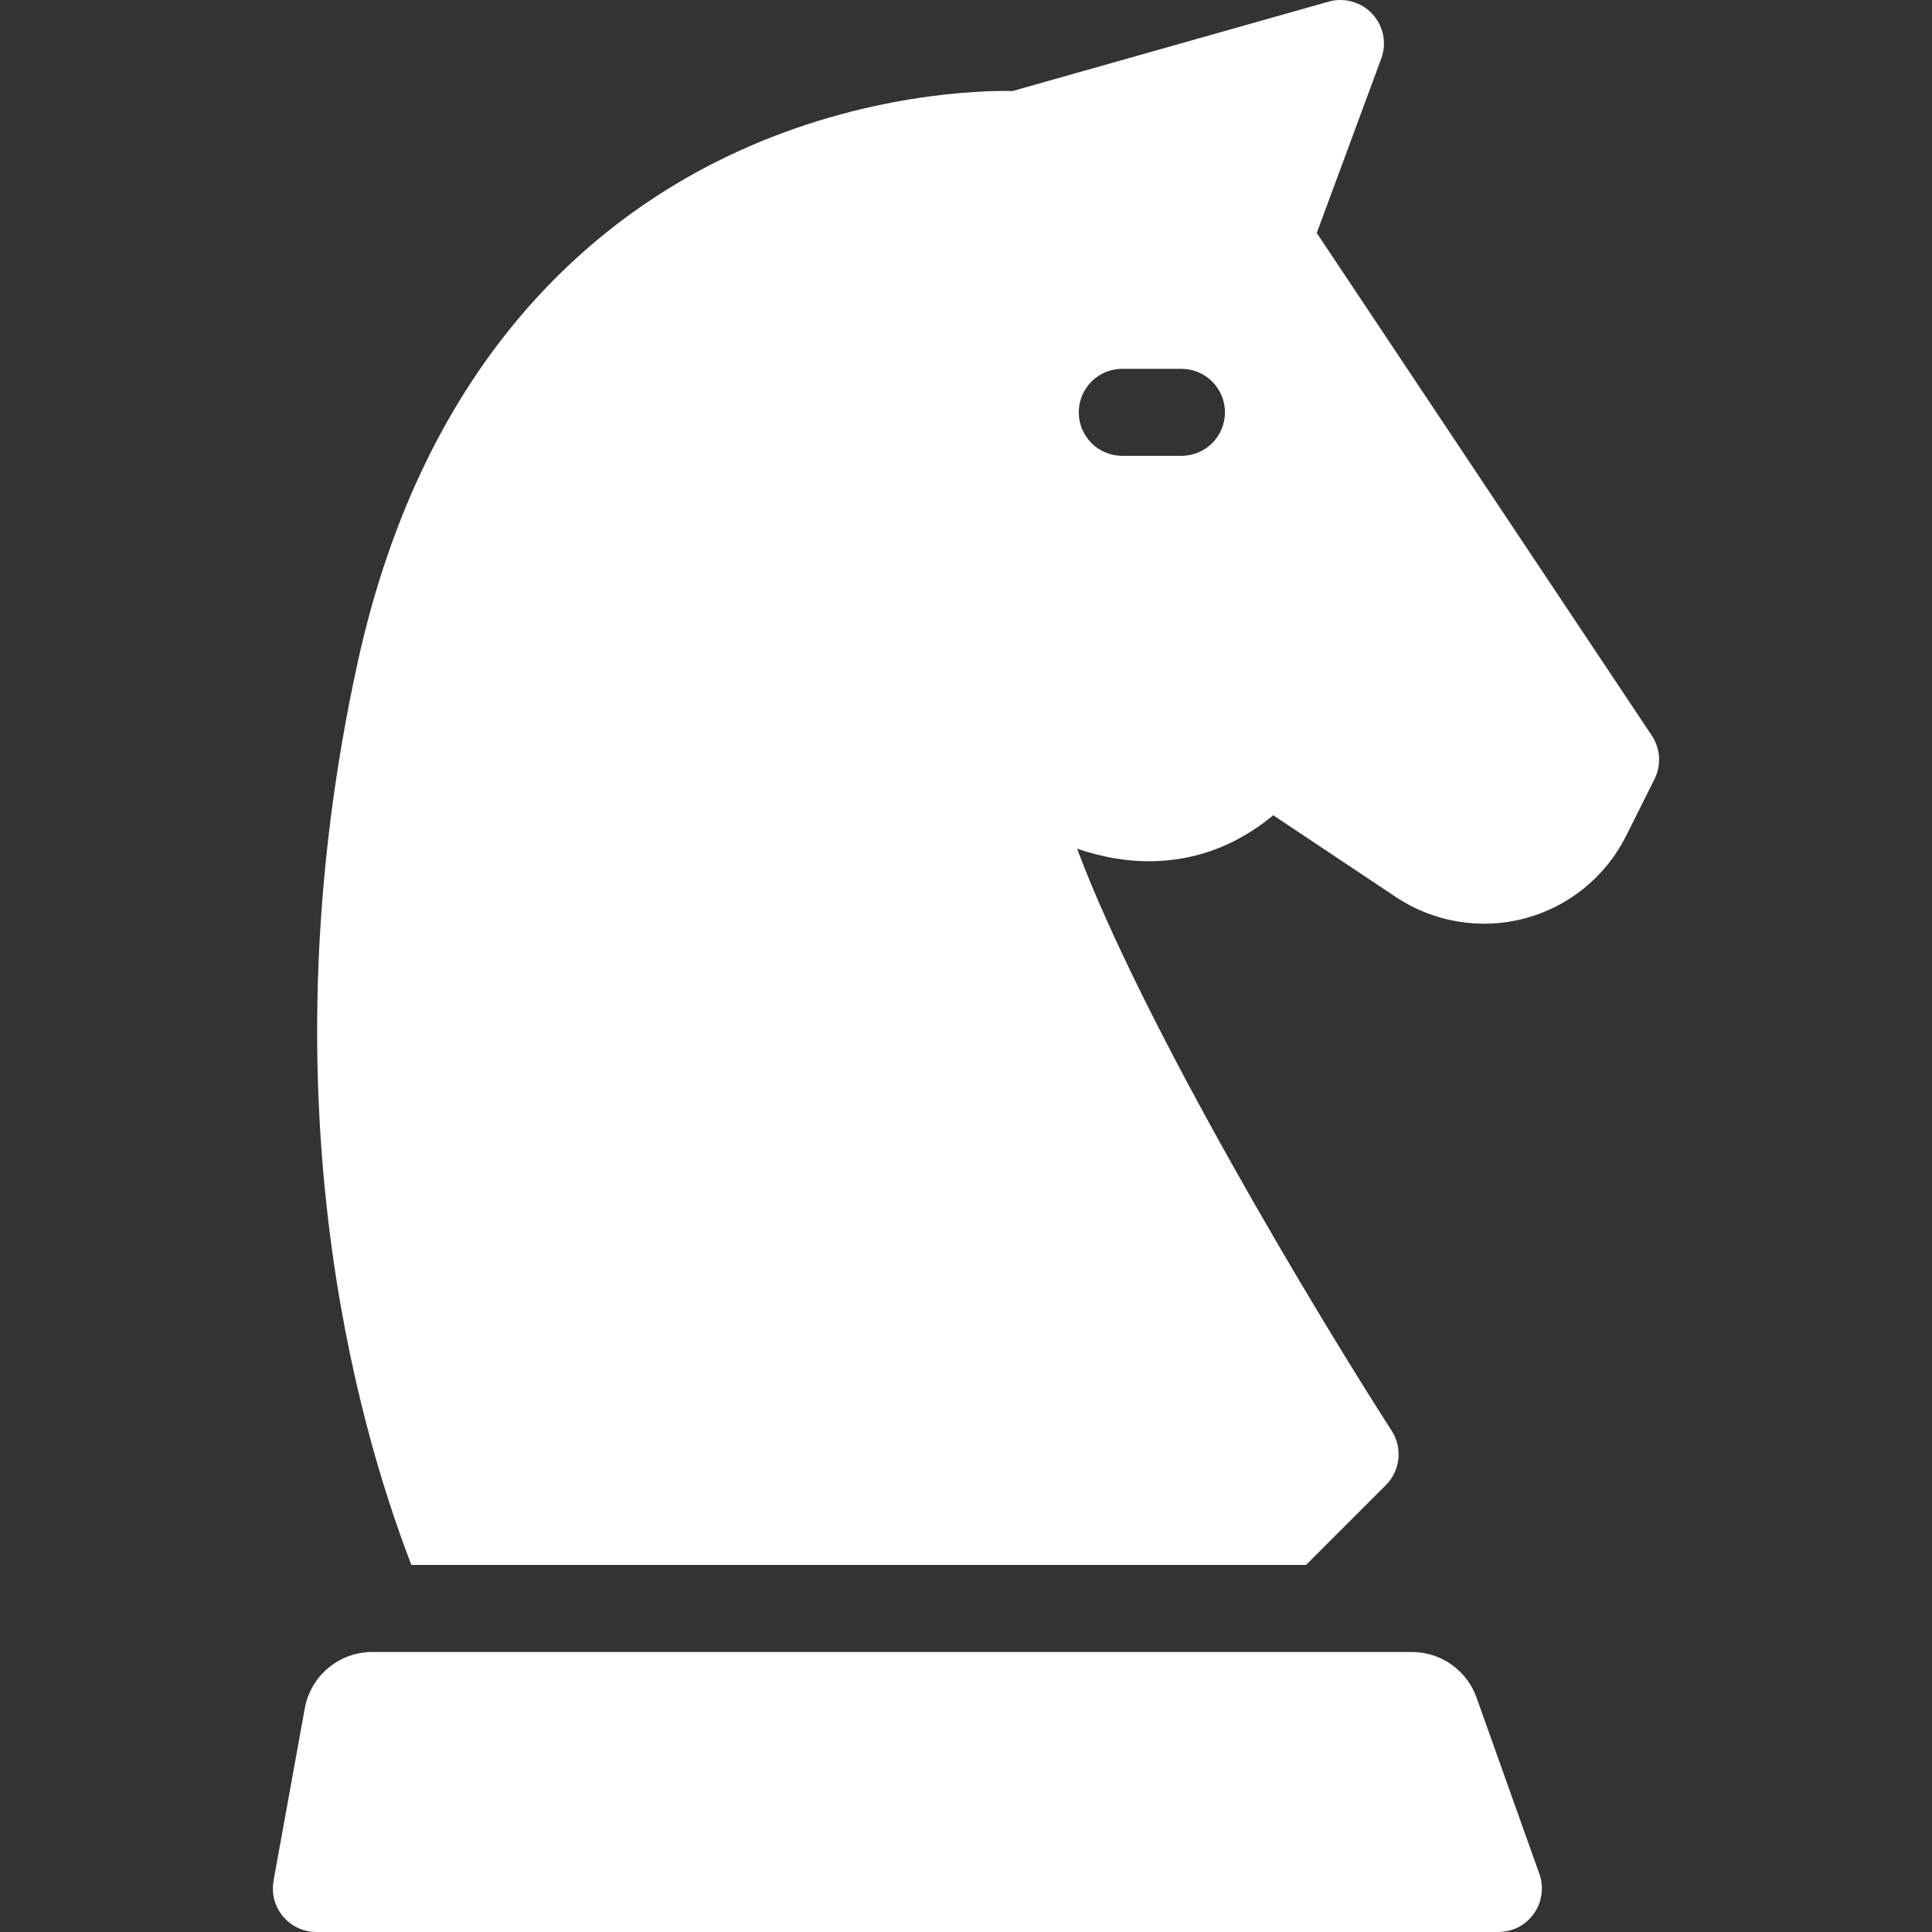
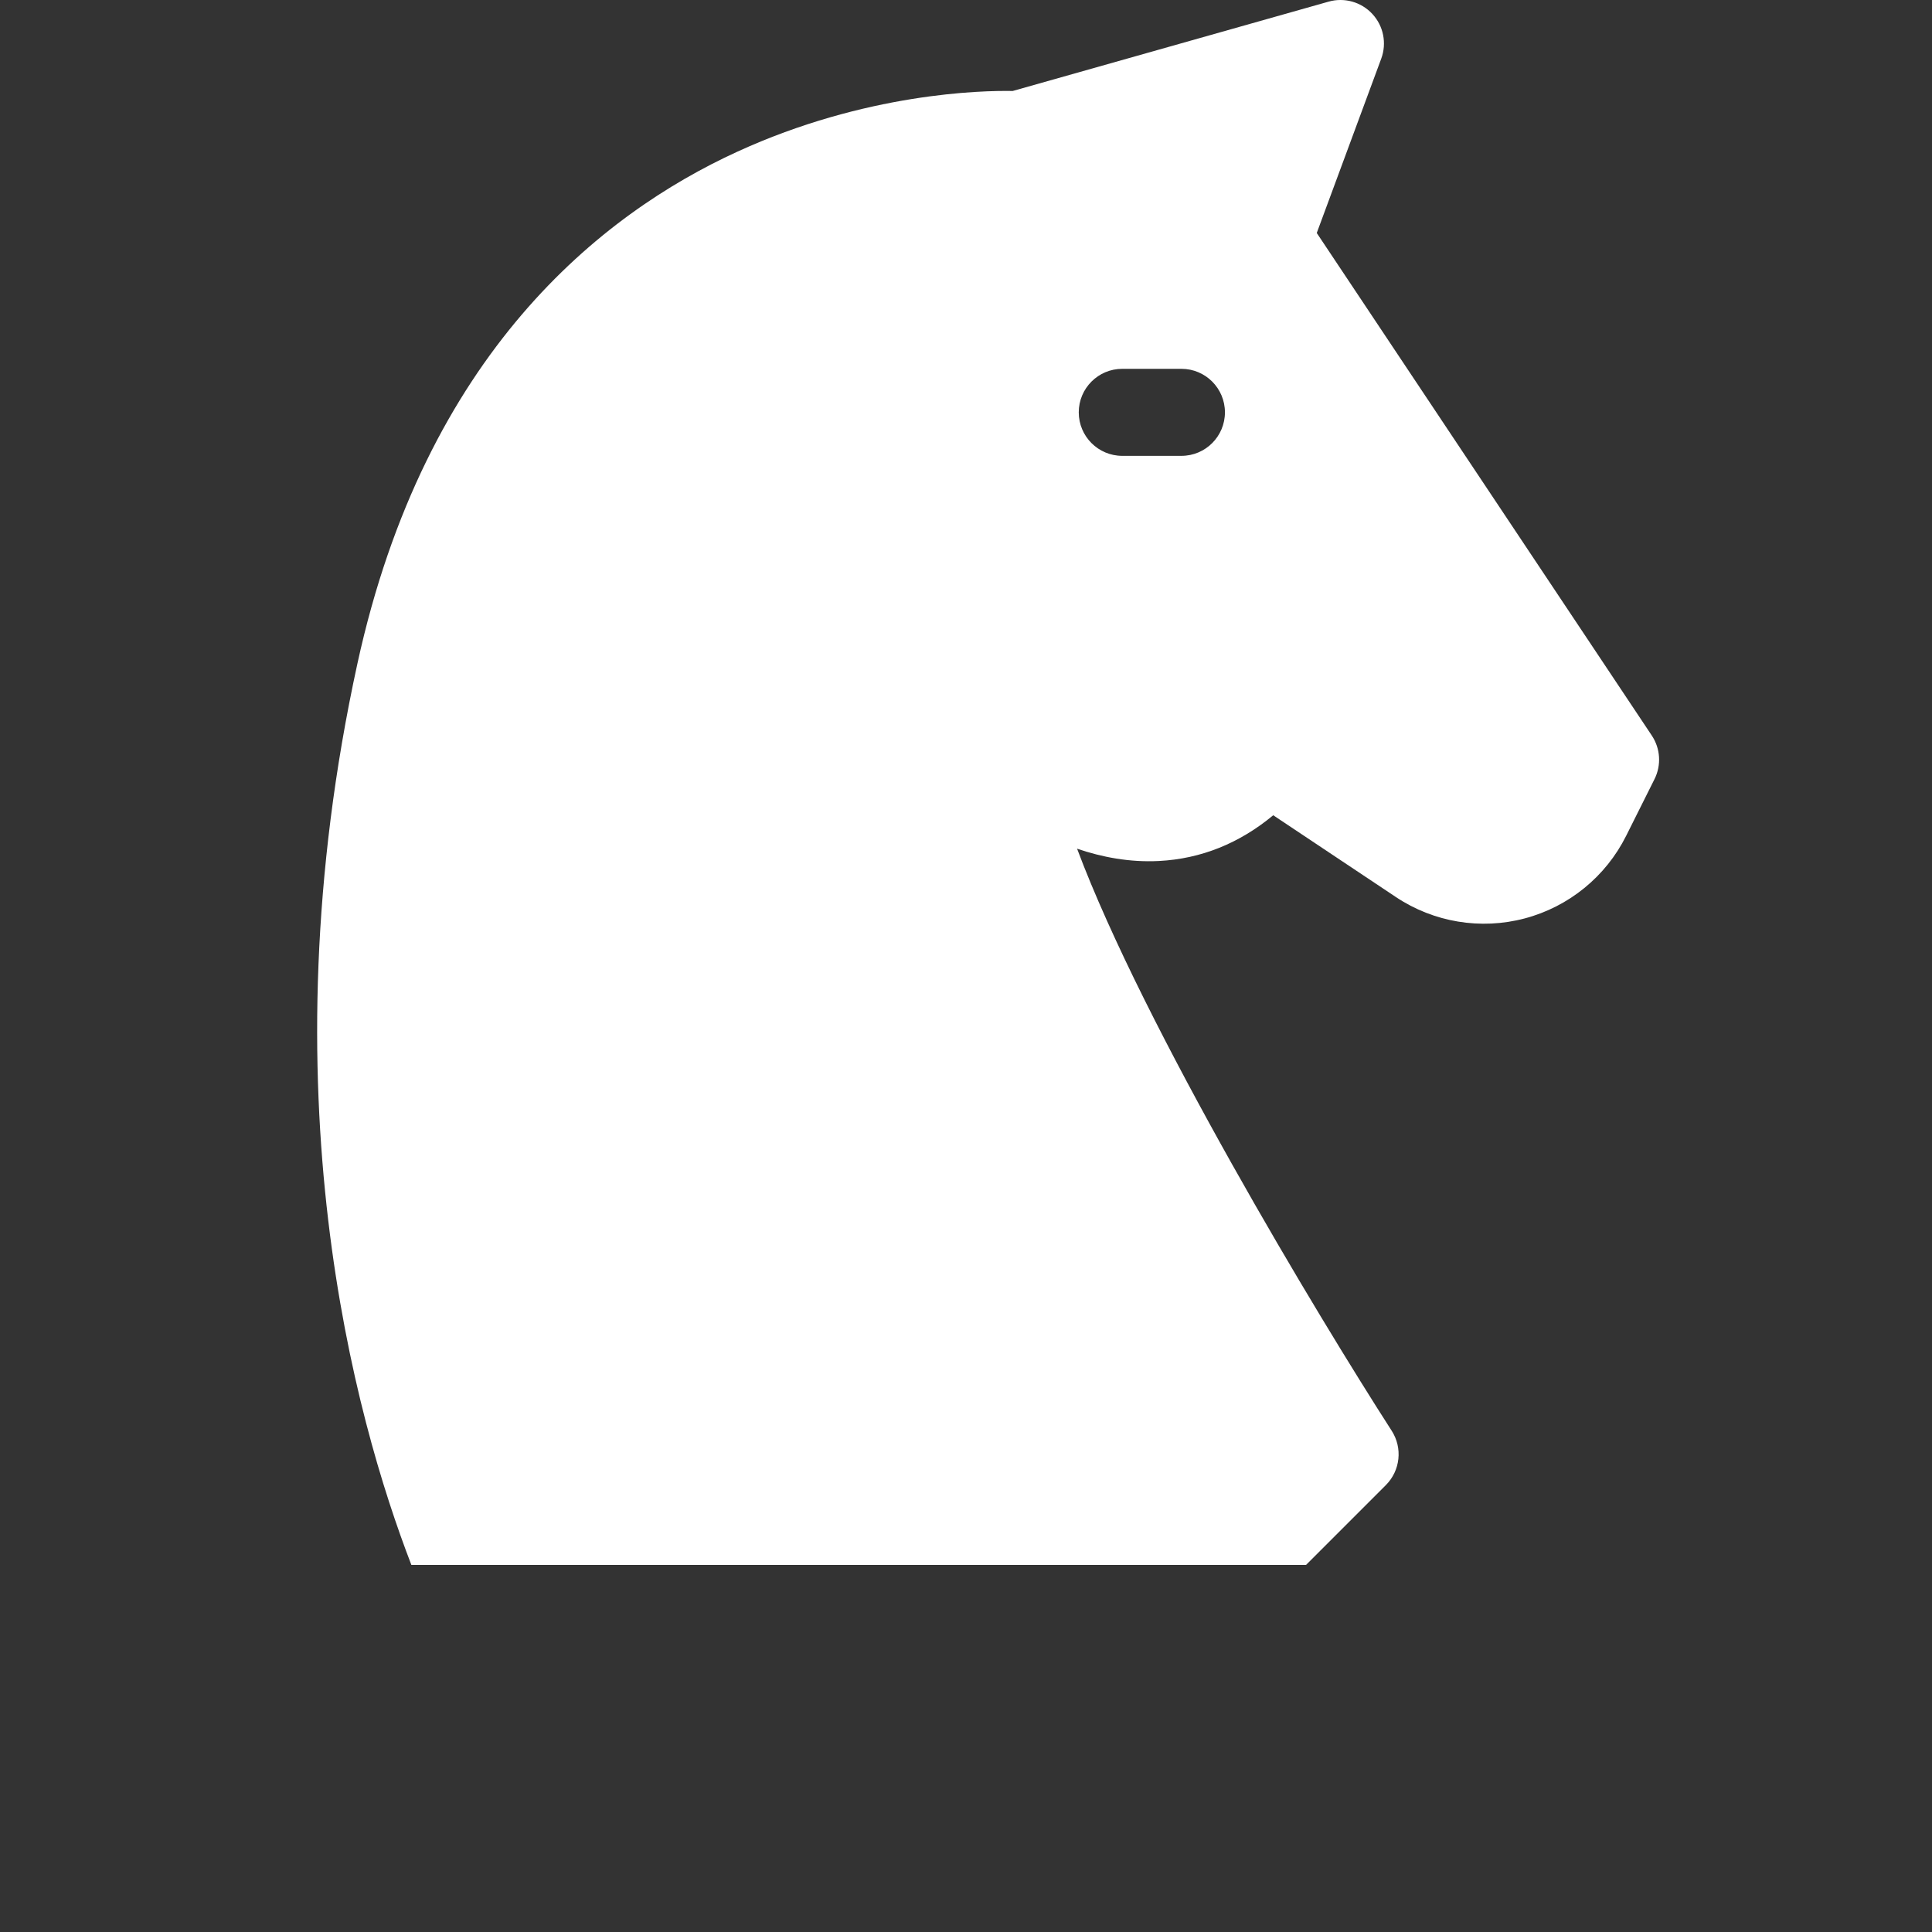
<svg xmlns="http://www.w3.org/2000/svg" fill="#ffffff" height="800px" width="800px" version="1.1" id="Layer_1" viewBox="0 0 296.999 296.999" xml:space="preserve">
  <rect x="0" y="0" width="296.999" height="296.999" fill="#333333" stroke="none" />
  <g id="SVGRepo_bgCarrier" stroke-width="0" />
  <g id="SVGRepo_tracerCarrier" stroke-linecap="round" stroke-linejoin="round" />
  <g id="SVGRepo_iconCarrier">
    <g>
      <g>
        <g>
-           <path d="M226.983,260.96c-1.498-4.201-5.476-7.007-9.936-7.007H57.231c-5.099,0-9.468,3.648-10.378,8.666l-4.773,26.333 c-0.218,1.204-0.173,2.458,0.247,3.607c1.005,2.749,3.556,4.44,6.306,4.44h181.553c1.363,0,2.726-0.345,3.854-1.109 c2.648-1.794,3.598-5.022,2.599-7.826L226.983,260.96z" />
          <path d="M253.923,113.07L202.42,35.815l9.914-26.804c0.873-2.361,0.347-5.013-1.362-6.861c-1.71-1.851-4.314-2.584-6.733-1.896 l-48.56,13.733c-4.755-0.085-22.575,0.281-42.344,9.337c-20.892,9.57-47.981,30.99-58.39,78.68 c-14.367,65.826-0.383,116.08,8.295,138.569h137.528l12.276-12.276c2.226-2.227,2.598-5.703,0.895-8.351 c-11.321-17.596-38.038-61.909-48.365-89.48c3.783,1.293,8.071,2.127,12.604,1.89c6.445-0.337,12.327-2.696,17.551-7.028 l18.855,12.571c5.825,3.884,13.047,5.081,19.815,3.284s12.445-6.42,15.577-12.683l4.365-8.729 C255.415,117.625,255.255,115.067,253.923,113.07z M181.616,70.076h-9.094c-3.695,0-6.689-2.995-6.689-6.689 c0-3.695,2.995-6.689,6.689-6.689h9.094c3.695,0,6.689,2.995,6.689,6.689C188.305,67.082,185.311,70.076,181.616,70.076z" />
        </g>
      </g>
    </g>
  </g>
</svg>